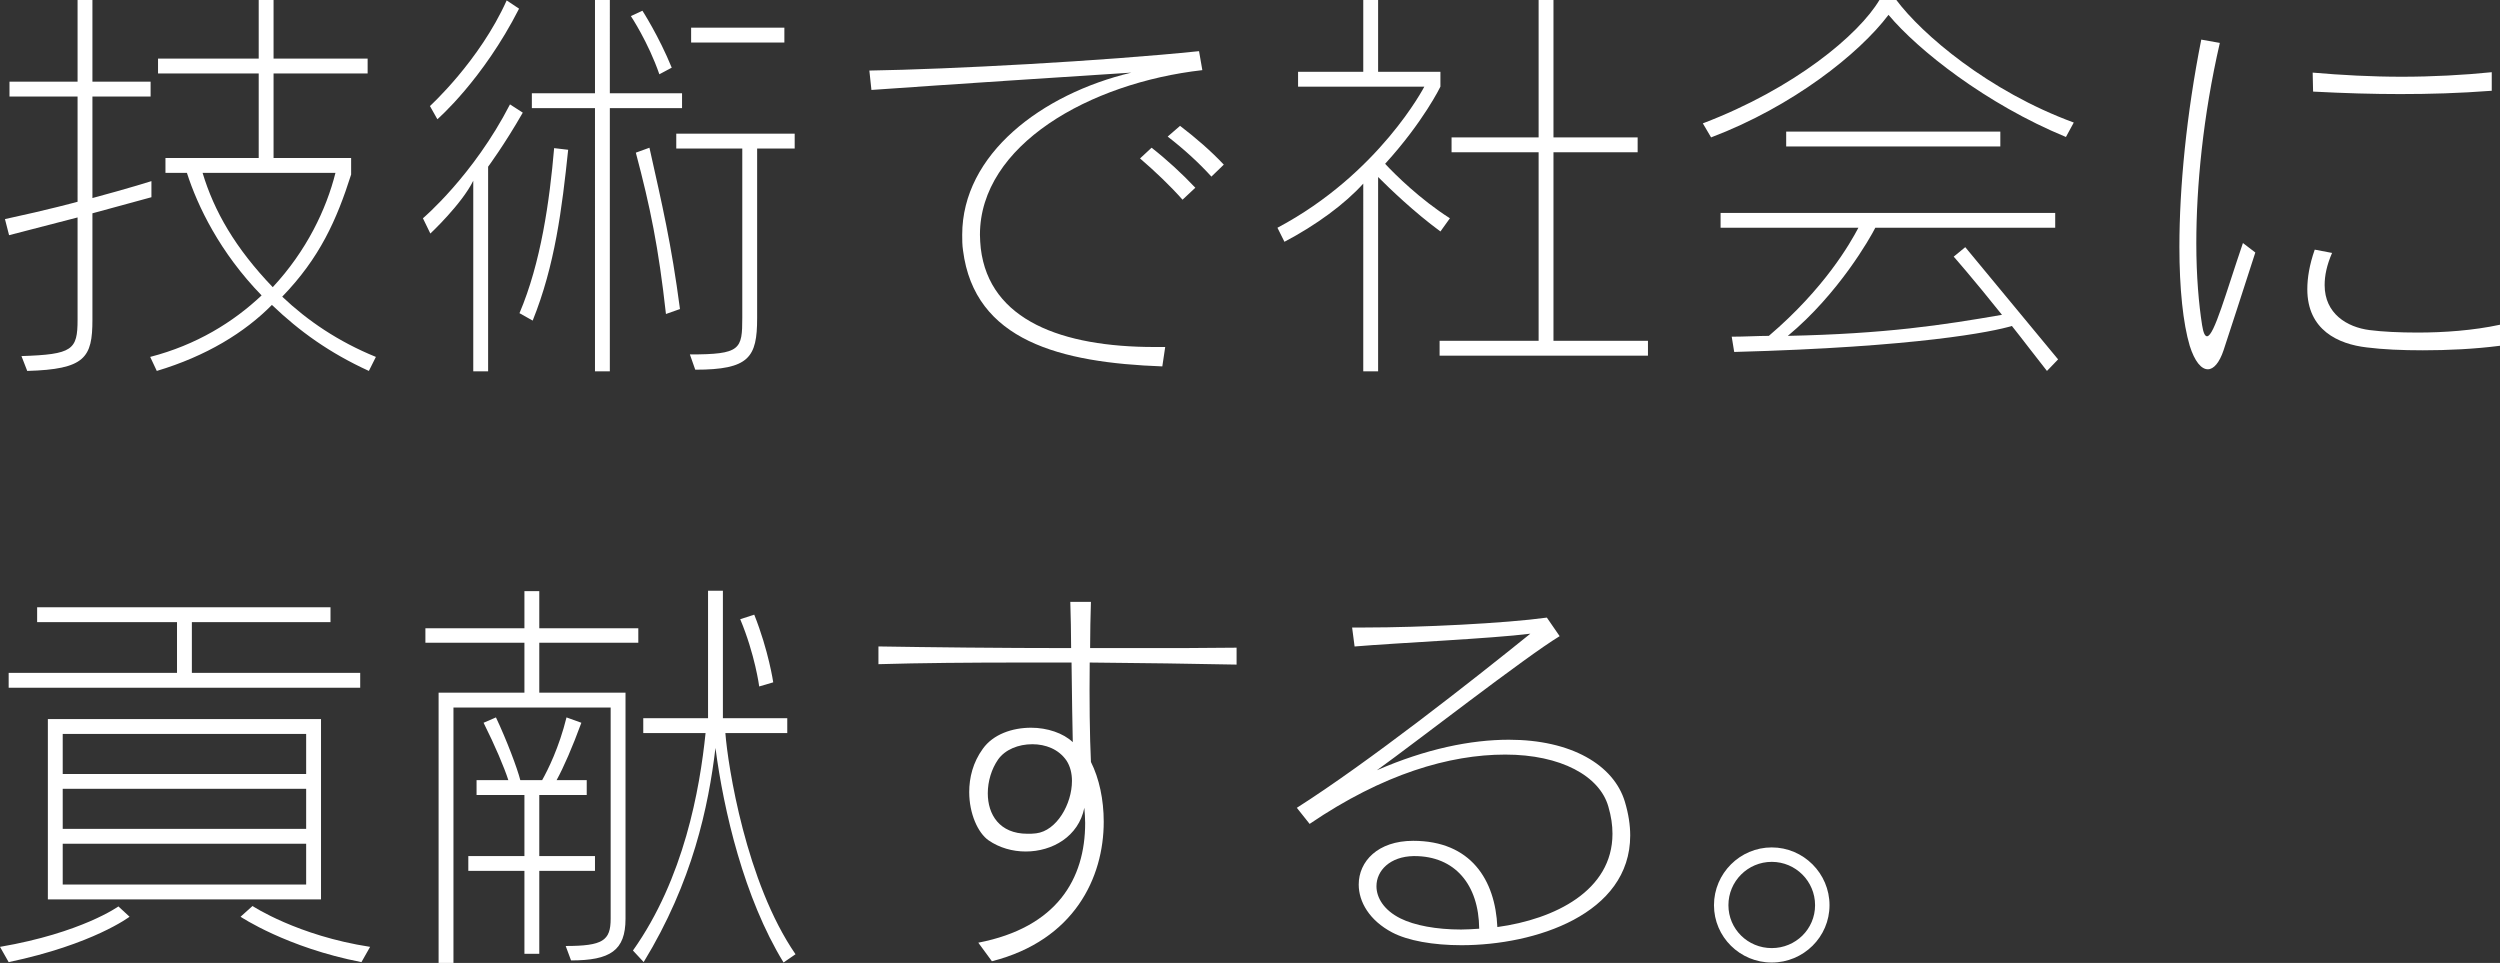
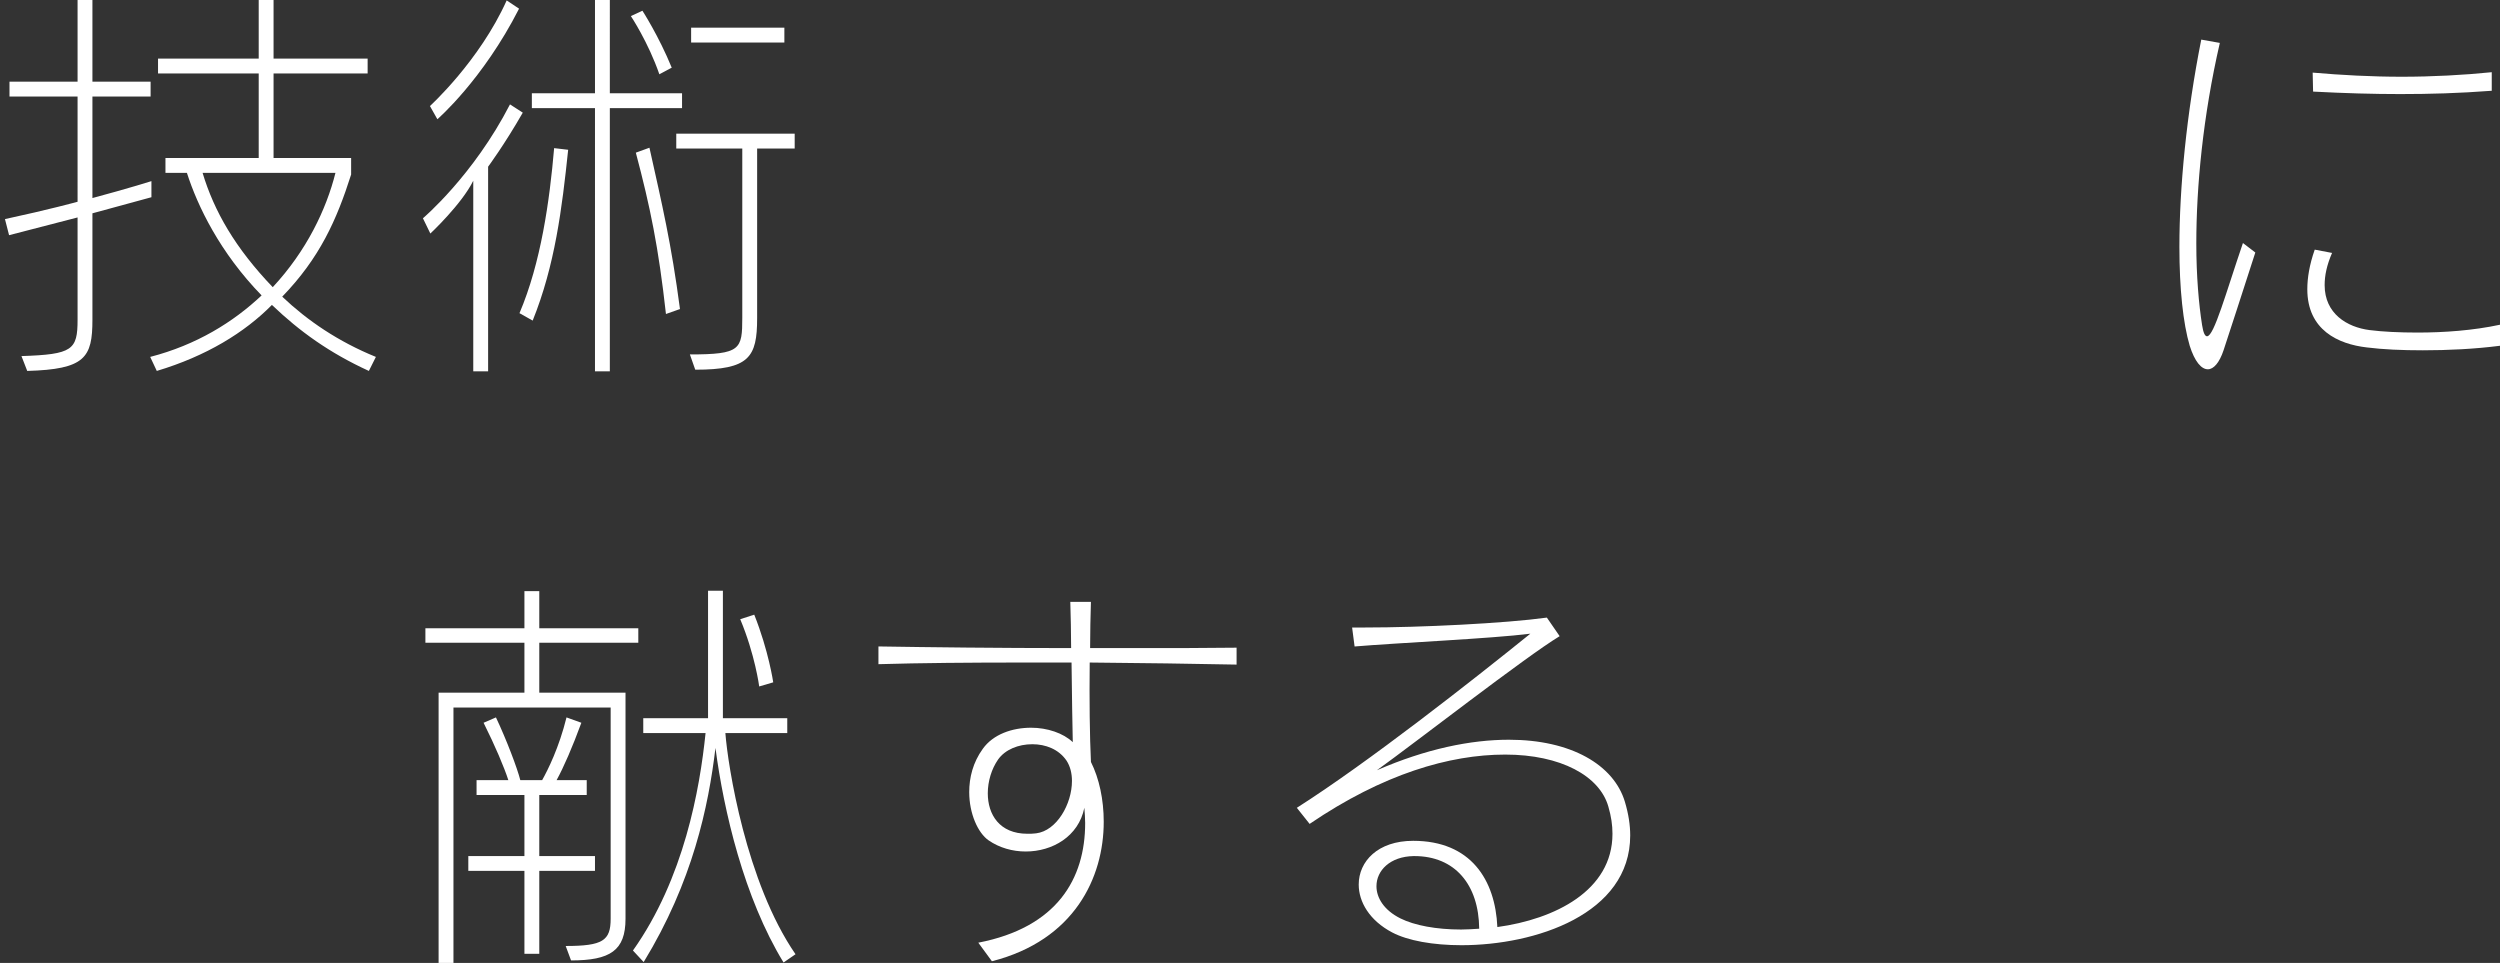
<svg xmlns="http://www.w3.org/2000/svg" id="_レイヤー_2" viewBox="0 0 605.9 233.38">
  <rect x="0" y="0" width="605.9" height="233.38" fill="#333333" stroke="none" />
  <defs>
    <style>.cls-1{fill:#fff;}</style>
  </defs>
  <g id="_画像">
    <g>
      <g>
        <path class="cls-1" d="M22.4,51.7v25.8c0,9.2-1.8,12-15.8,12.4l-1.4-3.6c12.4-.4,13.6-1.5,13.6-8.8v-24.8s-9.6,2.5-16.6,4.3l-1-3.9c10.7-2.3,17.6-4.2,17.6-4.2V23.4H2.3v-3.6H18.8V0h3.6V19.8h14.1v3.6h-14.1v24.6c8.6-2.3,14.3-4.1,14.3-4.1v3.9s-5.5,1.5-14.3,3.9Zm67,38.2c-9.6-4.4-16.8-9.6-23.5-16-6.6,6.7-15.9,12.4-27.9,16l-1.6-3.4c11.2-2.9,20.1-8.4,27-14.9-10.1-10.4-15.5-21.6-18.1-29.7h-5.2v-3.6h22.6V17.8h-24.4v-3.6h24.4V0h3.6V14.2h22.8v3.6h-22.8v20.5h18.8v4c-3.5,11-7.6,20.2-16.7,29.6,6.1,5.8,13.6,10.9,22.7,14.6l-1.7,3.4ZM49.1,41.9c2.8,9.3,7.9,18.2,17,27.7,8.2-8.8,13-18.9,15.2-27.7H49.1Z" />
        <path class="cls-1" d="M118.3,40.4v49.6h-3.6V43.8c-2.8,5.7-10.4,12.8-10.4,12.8l-1.8-3.7s12.2-10.3,21.1-27.6l3.1,2c-4.4,7.7-8.4,13.1-8.4,13.1Zm-12.3-11.5l-1.8-3.2S116.2,14.8,122.8,.1l3,2c-8.8,17.3-19.8,26.8-19.8,26.8Zm23.1,48.8l-3.2-1.8c5.2-12.2,7.3-27.2,8.4-40l3.4,.4c-1.5,14.3-3.2,28-8.6,41.4Zm18.7-51.5v63.8h-3.6V26.2h-15.3v-3.6h15.3V0h3.6V22.6h17.5v3.6h-17.5Zm12-8.2c-2.7-7.8-6.9-14.1-6.9-14.1l2.8-1.3s4,6.2,7.1,13.8l-3,1.6Zm1.6,58.1c-1.8-16.2-3.8-25.9-7.3-39.1l3.3-1.2c3.1,13.9,5.3,23.2,7.4,39.1l-3.4,1.2Zm22.1-40.1v41.1c0,9.5-1.9,12.5-15,12.5l-1.3-3.7c12.3,0,12.7-1.2,12.7-8.9V36h-16v-3.6h28.7v3.6h-9.1Zm-16-25.7v-3.6h22.6v3.6h-22.6Z" />
-         <path class="cls-1" d="M237.5,56.9c0,1.1,.1,2.2,.2,3.3,2.1,17.5,19.8,23.9,42.1,23.9h2.6l-.7,4.7c-24.7-.9-45.5-6.2-48.3-28.1-.2-1.3-.2-2.6-.2-3.8,0-19.5,19.2-34.1,41-39.3-15.5,1-43.2,2.8-63,4.2l-.5-4.7c19.4-.3,56.7-2.3,79.9-4.7l.8,4.6c-27.4,3.1-53.9,18.2-53.9,39.9Zm49.1-8.5c-3-3.4-6.8-7-10.3-10l2.8-2.6c3.7,2.9,7.4,6.3,10.6,9.7l-3.1,2.9Zm7-5.6c-3.1-3.4-6.6-6.6-10.6-9.7l3-2.6c3.8,2.9,7.5,6.1,10.6,9.4l-3,2.9Z" />
-         <path class="cls-1" d="M349.1,56.1c-6.4-4.7-12.3-10.4-15.1-13.2v47.1h-3.6V44.5c-4.5,5-11.5,10.1-19.1,14.1l-1.7-3.4c24.7-13.1,35.6-34.2,35.6-34.2h-30.6v-3.6h15.8V0h3.6V17.4h15.1v3.6s-4.1,8.5-13.4,18.7c2.4,2.6,8.6,8.7,15.7,13.2l-2.3,3.2Zm-.2,30.1v-3.6h24V36.9h-21.1v-3.6h21.1V0h3.6V33.3h20.4v3.6h-20.4v45.7h22.9v3.6h-50.5Z" />
-         <path class="cls-1" d="M500.7,33.2c-19.4-8-35.9-21.1-43-29.6-7.1,9.4-23.2,22.2-43,29.7l-2-3.4c22.3-8.5,37.8-21.5,42.8-29.9h4.1c6.2,8.3,22.3,22.1,43,29.7l-1.9,3.5Zm-4.6,56.7c-3.1-3.9-5.7-7.4-8.5-10.9-4.6,1.4-22.8,5.1-67.3,6.3l-.6-3.7c3.1,0,6.4-.2,9-.2,13.5-11.5,19.7-22.4,21.7-26.2h-33.4v-3.6h81.1v3.6h-43.6c-1.2,2.4-8.9,16-21.2,26.2,23.7-.5,37.5-2.6,51.9-5.1-7.1-8.9-11.7-14.1-11.7-14.1l2.8-2.3s9.6,11.6,22.5,27.2l-2.7,2.8Zm-63.2-54.4v-3.6h51.9v3.6h-51.9Z" />
        <path class="cls-1" d="M538.9,84.9c-1,3-2.4,4.6-3.8,4.6-1.6,0-3.2-1.9-4.4-5.7-1.6-5.4-2.5-13.8-2.5-24,0-14.3,1.7-32.1,5.3-50.2l4.5,.8c-4.1,17.8-5.7,34.9-5.7,48.6,0,7.9,.6,14.7,1.4,19.8,.3,1.9,.7,2.7,1.2,2.7,1.7,0,4.6-10.6,8.7-22.6l3,2.3c-4.1,12.7-5.4,16.7-7.7,23.7Zm48.3,0c-5,0-9.7-.2-13.6-.7-6.9-.8-14.4-4.2-14.4-14.1,0-2.7,.5-5.9,1.8-9.6l4.2,.8c-1.3,3-1.8,5.5-1.8,7.8,0,6.9,5.4,10.2,10.9,10.9,3.1,.4,7.2,.6,11.6,.6,6.4,0,13.5-.5,20-1.9v5.1c-6.2,.8-12.7,1.1-18.7,1.1Zm-5.4-62.1c-6.7,0-13.5-.2-21.2-.6l-.1-4.6c6.9,.6,14.3,1,21.6,1s15-.4,21.8-1.1v4.5c-8,.6-15,.8-22.1,.8Z" />
      </g>
      <g>
-         <path class="cls-1" d="M2.1,233.18l-2.1-3.7c19.8-3.4,28.7-9.8,28.7-9.8l2.7,2.5s-8.8,6.7-29.3,11Zm0-66.5v-3.6H42.9v-12.3H9v-3.6H80.1v3.6H46.5v12.3h40.8v3.6H2.1Zm9.5,51.3v-43.7H77.8v43.7H11.6Zm62.6-40.1H15.2v9.7h59v-9.7Zm0,13.3H15.2v9.7h59v-9.7Zm0,13.3H15.2v9.9h59v-9.9Zm13.4,28.7c-18.1-3.5-29.3-11-29.3-11l2.9-2.6s10.9,7.2,28.5,9.9l-2.1,3.7Z" />
        <path class="cls-1" d="M130.7,155.77v12.1h20.9v54.8c0,7.7-3.7,10.1-13.2,10.1l-1.3-3.5c9,0,10.9-1.3,10.9-6.6v-51.2h-38.1v61.9h-3.6v-65.5h20.8v-12.1h-24v-3.5h24v-9h3.6v9h24v3.5h-24Zm0,55.3v20.1h-3.6v-20.1h-13.6v-3.6h13.6v-14.8h-11.6v-3.6h7.7c-1-3.1-3.2-8.3-6-13.9l3-1.3c2.6,5.5,5.2,12.4,5.9,15.2h5.3c1.4-2.5,4.1-7.9,5.9-15.2l3.6,1.3c-2.2,6-4.3,10.8-6,13.9h7.3v3.6h-11.5v14.8h13.5v3.6h-13.5Zm59.2,22.2c-9.6-15.7-14.5-36.8-16.5-52-1.7,14.2-5.5,32.4-17.4,51.9l-2.6-2.8c12.4-17.5,16.2-39.1,17.6-52.7h-15.1v-3.6h15.7v-30.9h3.6v30.9h15.6v3.6h-15c.6,7.9,5,36.2,17,53.6l-2.9,2Zm-5.9-66.9s-1-7.7-4.6-16.3l3.4-1.1c3.5,8.8,4.6,16.4,4.6,16.4l-3.4,1Z" />
        <path class="cls-1" d="M264.1,160.57c-.1,8.9,0,17.9,.3,24.1,2,4,3.1,9.1,3.1,14.5,0,13.5-7.1,28.7-27.1,33.8l-3.3-4.5c19.1-3.7,25.9-15.5,25.9-29,0-1.2-.1-2.4-.2-3.7-1.4,7-7.8,10.6-14.2,10.6-3.2,0-6.4-.9-9-2.7-2.6-1.8-4.7-6.5-4.7-11.7,0-3.5,.9-7.2,3.3-10.5,2.5-3.5,7.1-5.1,11.7-5.1,3.9,0,7.8,1.3,10.1,3.5-.1-3.9-.2-11.3-.3-19.3h-11.8c-12.7,0-24.9,.1-35,.4v-4.3c12.2,.2,29.4,.4,46.7,.4,0-3.8-.1-7.6-.2-11.2h5c-.1,3.5-.2,7.3-.2,11.2h11.1c8.8,0,17.2,0,24.4-.1v4.1c-10.5-.2-22.8-.4-35.6-.5Zm-5.6,23.8c-1.9-2.8-5.1-4-8.3-4-3.4,0-6.6,1.3-8.3,3.7-1.6,2.3-2.5,5.3-2.5,8.2,0,5.1,2.8,9.8,9.6,9.8,.7,0,1.4,0,2.1-.1,5-.6,8.7-7.1,8.7-12.7,0-1.8-.4-3.5-1.3-4.9Z" />
        <path class="cls-1" d="M354.2,229.08c-6.9,0-13-1.1-16.8-3.1-5.5-2.9-8.1-7.4-8.1-11.6,0-5.6,4.6-10.6,13.2-10.6,14,0,19.9,9.5,20.4,20.9,13.9-1.9,27.9-8.8,27.9-22.6,0-2.1-.3-4.2-1-6.6-2.1-7.4-11.5-12.6-25-12.6s-29.6,4.7-47.4,16.8l-3.1-3.9c17.3-11,42.6-30.9,56.6-42.2-9.5,1.2-31.9,2.2-42.6,3.1l-.6-4.6h3.2c13.3,0,33.9-1,44-2.4l3.1,4.5c-8.4,5.1-34.7,25.6-44.3,32.5,11.9-5.2,22.8-7.4,32-7.4,15.1,0,25.4,6.1,28.1,15,.9,3,1.3,5.7,1.3,8.2,0,19.1-23,26.6-40.9,26.6Zm-11.4-21.6h-.2c-5.7,.1-9,3.5-9,7.3,0,2.8,1.8,5.8,5.8,7.8,3.4,1.7,8.7,2.7,14.7,2.7,1.4,0,2.9-.1,4.4-.2-.1-10.7-5.9-17.6-15.7-17.6Z" />
-         <path class="cls-1" d="M429.4,233.28c-7.7,0-14-6.2-14-13.9s6.3-14,14-14,14,6.3,14,14-6.3,13.9-14,13.9Zm0-24.4c-5.8,0-10.5,4.7-10.5,10.5s4.7,10.4,10.5,10.4,10.5-4.6,10.5-10.4-4.7-10.5-10.5-10.5Z" />
      </g>
    </g>
  </g>
</svg>